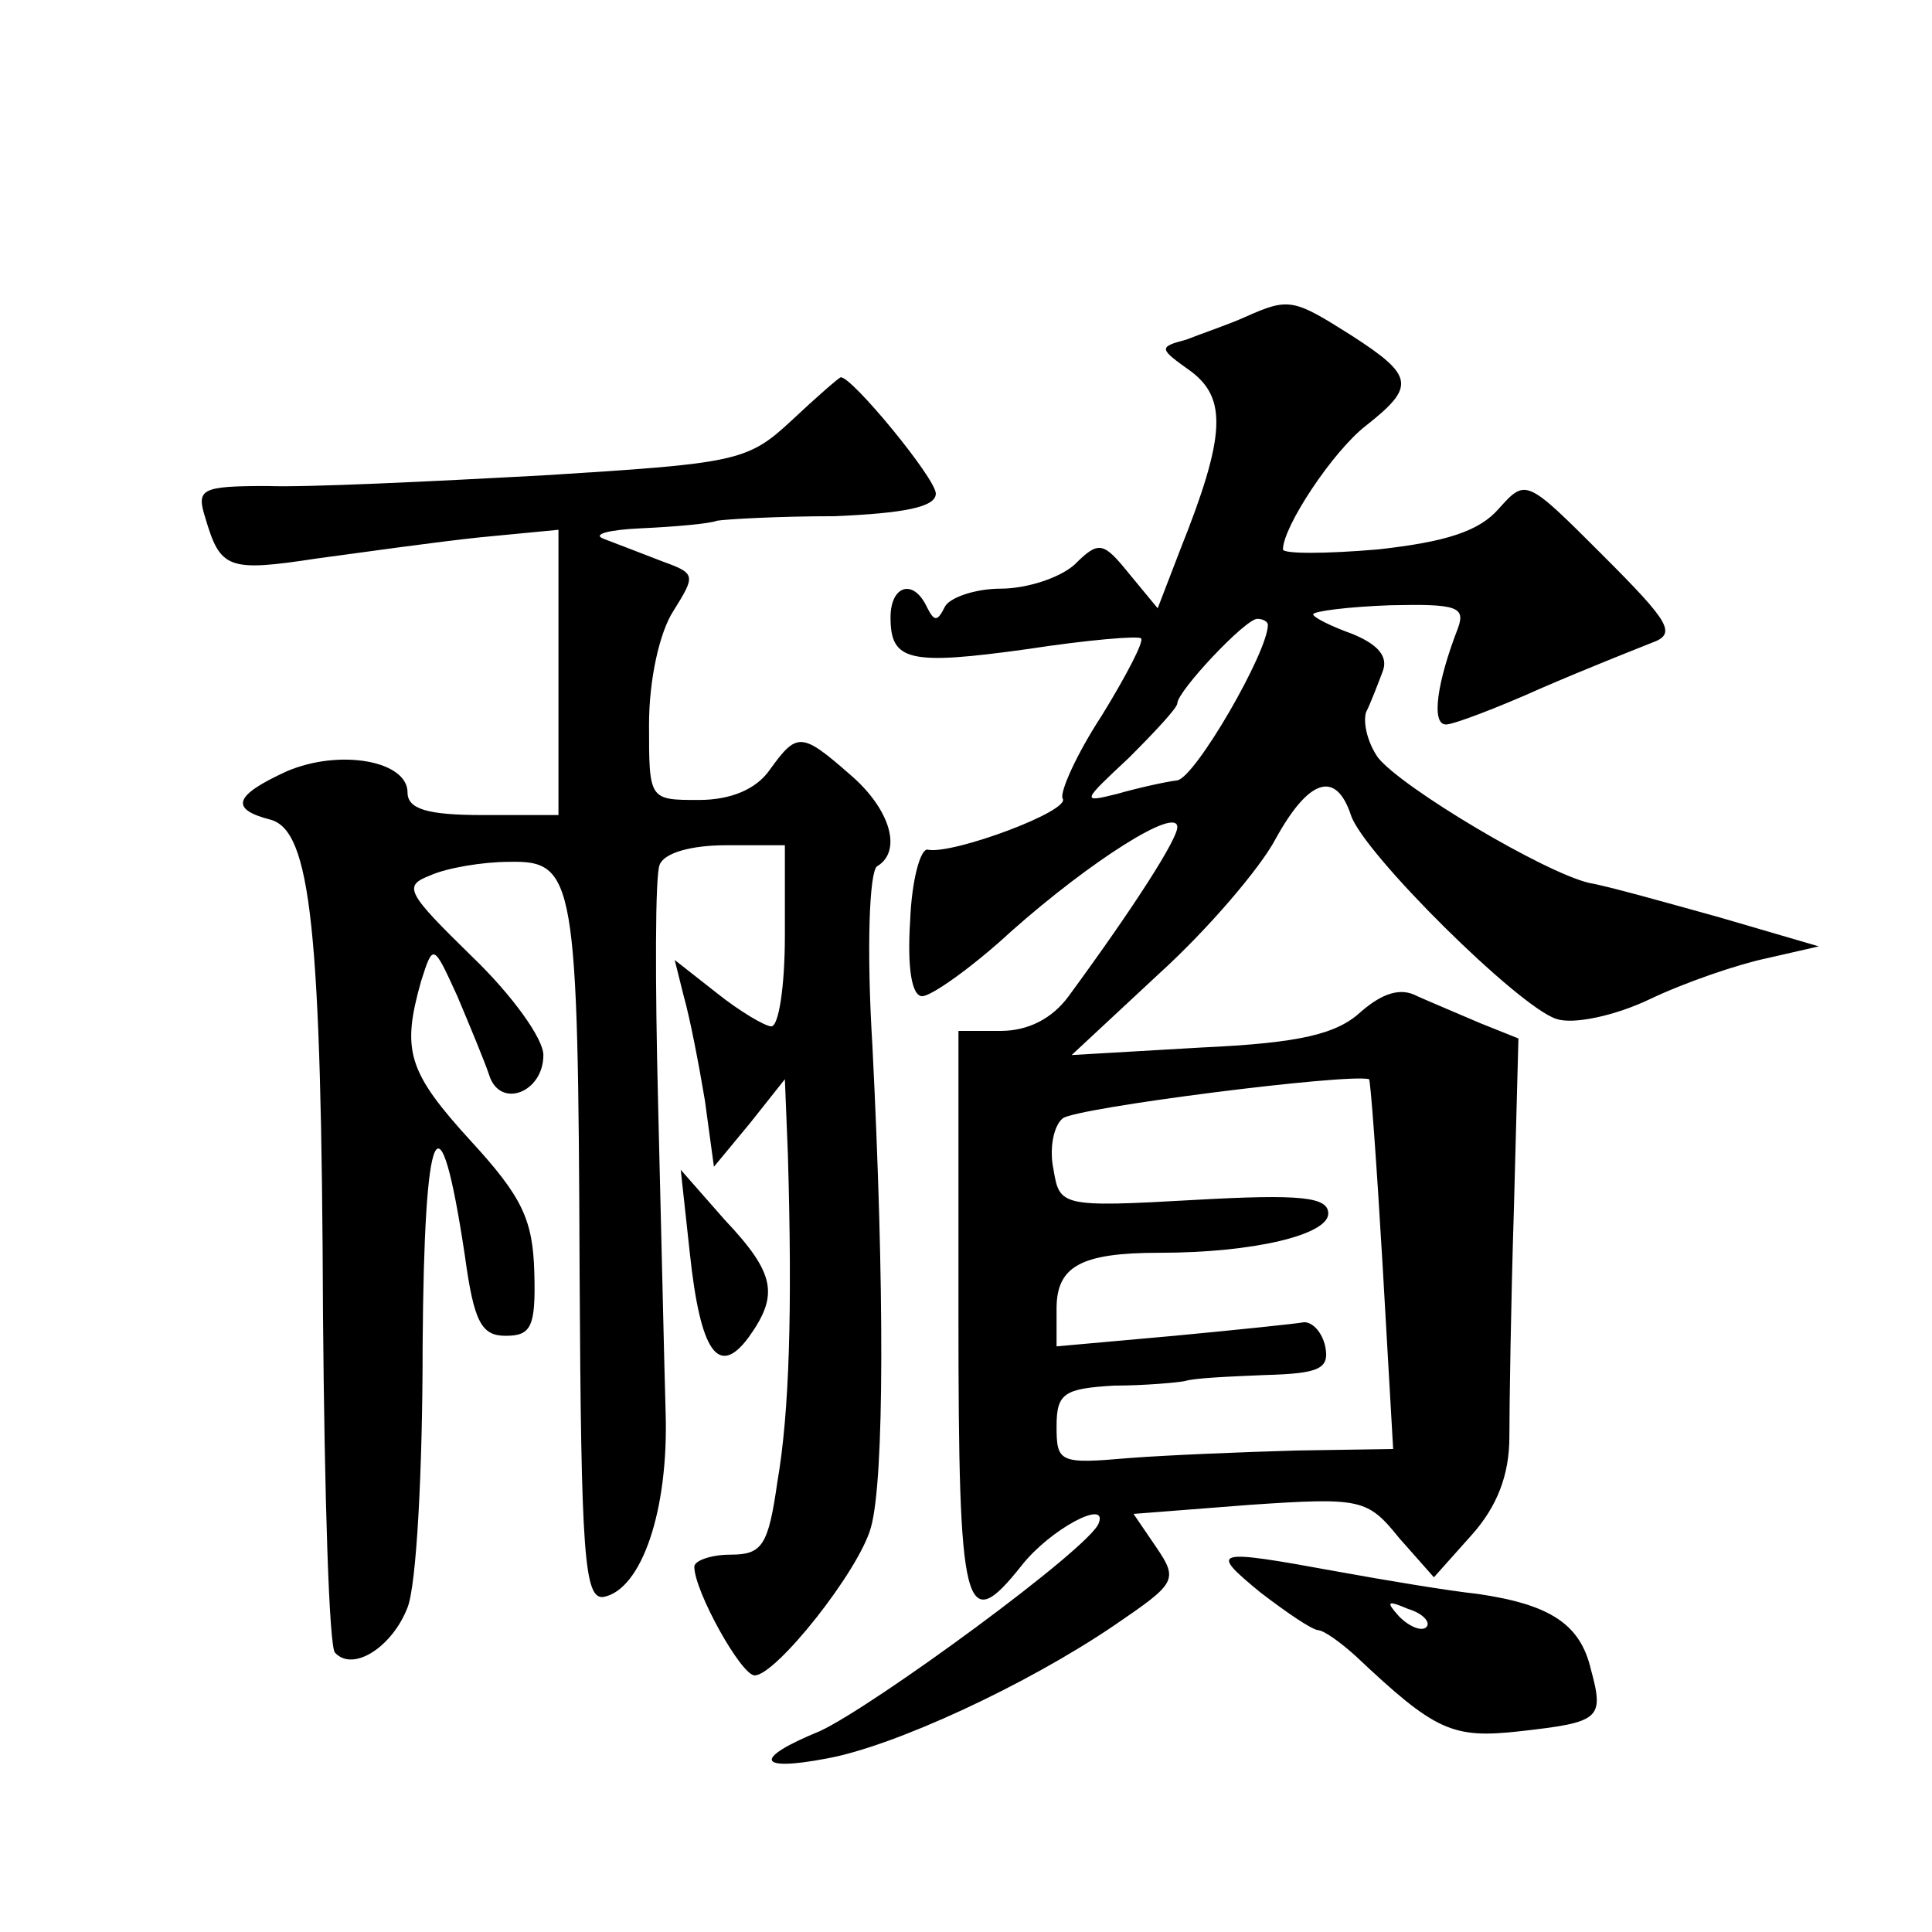
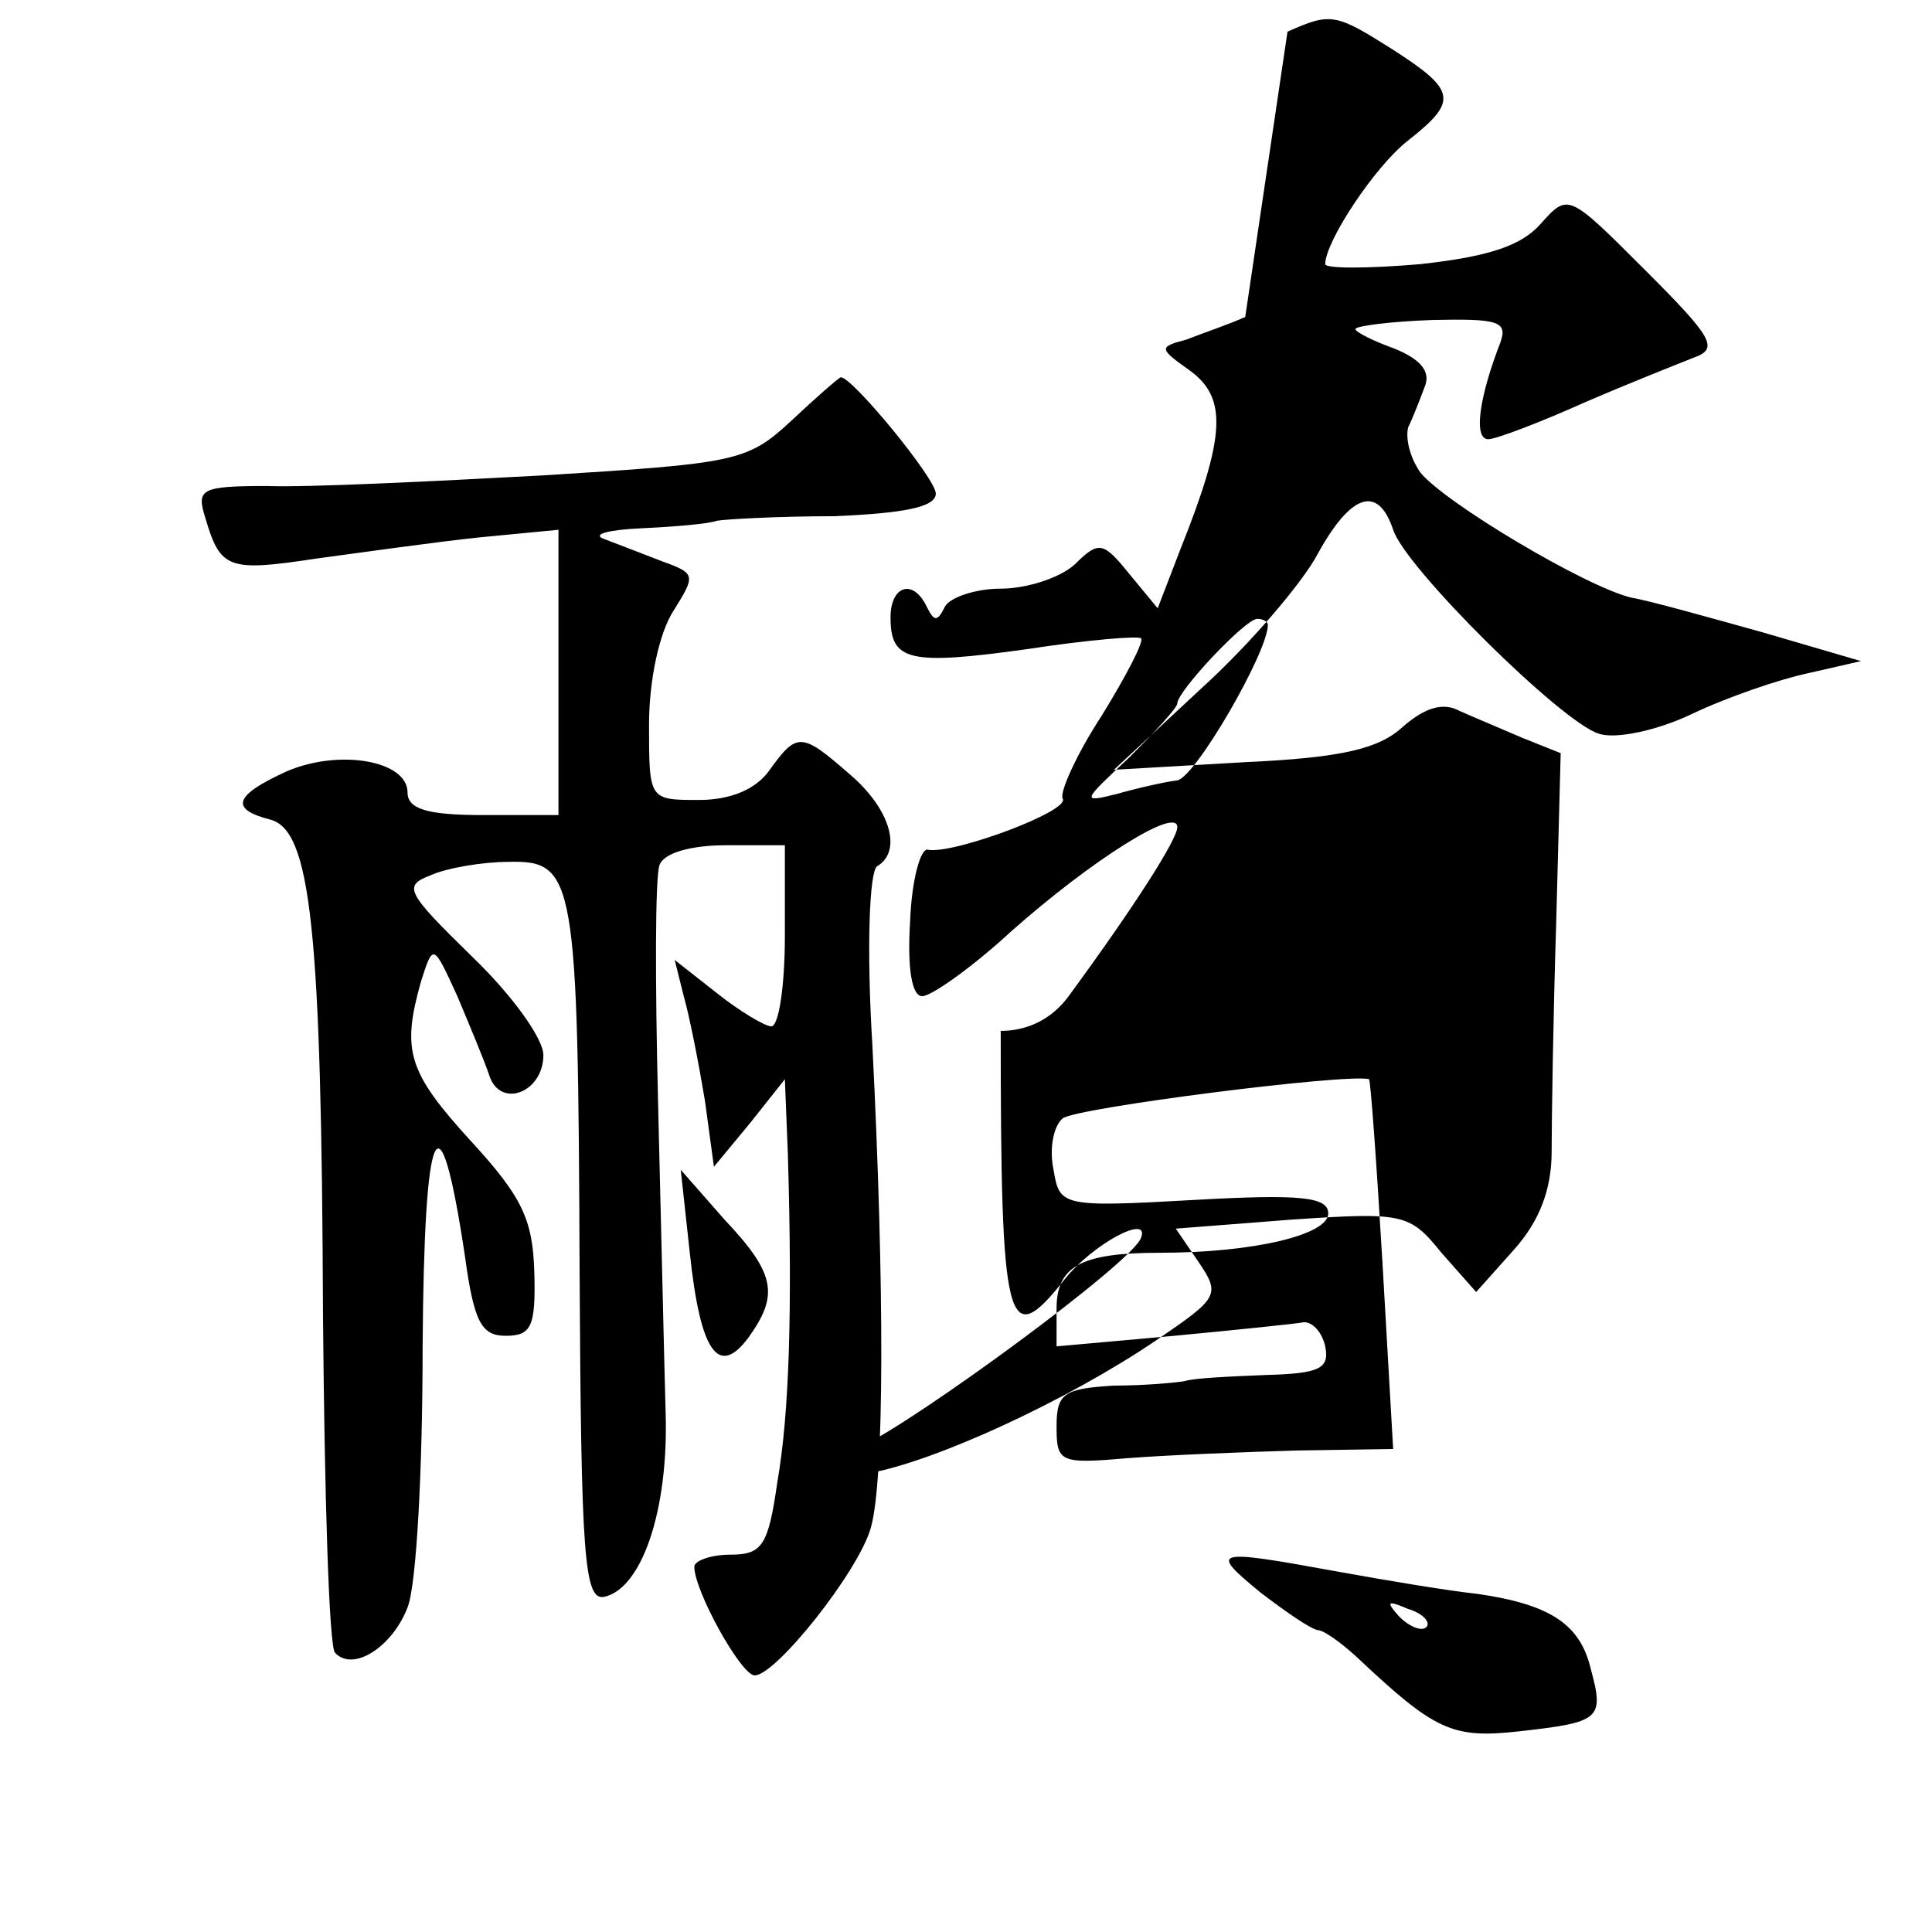
<svg xmlns="http://www.w3.org/2000/svg" version="1.0" width="128pt" height="128pt" viewBox="0 0 128 128" preserveAspectRatio="xMidYMid meet">
  <g transform="translate(0,128) scale(0.1,-0.1)" fill="#0" stroke="none">
-     <path d="M825 1070 c-11 -5 -29 -11 -39 -15 -19 -5 -18 -6 3 -21 24 -18 23 -43 -7 -118 l-15 -39 -19 23 c-17 21 -20 22 -36 6 -10 -9 -32 -16 -49 -16 -17 0 -34 -6 -37 -12 -5 -10 -7 -10 -12 0 -9 19 -24 14 -24 -7 0 -29 12 -32 91 -21 39 6 74 9 75 7 2 -2 -10 -25 -26 -51 -17 -26 -28 -51 -26 -55 6 -8 -72 -37 -89 -34 -5 2 -11 -20 -12 -47 -2 -31 1 -50 8 -50 6 0 33 19 59 43 53 47 110 83 110 69 0 -8 -28 -52 -72 -112 -11 -15 -27 -23 -45 -23 l-28 0 0 -189 c0 -197 4 -213 42 -165 19 24 57 44 51 28 -5 -16 -150 -122 -185 -138 -44 -18 -42 -27 5 -18 44 8 131 48 190 88 41 28 43 30 28 52 l-15 22 77 6 c74 5 78 4 99 -22 l23 -26 25 28 c17 19 25 40 25 65 0 20 1 88 3 151 l3 113 -25 10 c-14 6 -33 14 -42 18 -11 6 -23 2 -37 -10 -16 -15 -40 -21 -106 -24 l-86 -5 58 54 c32 29 67 70 77 89 22 40 40 46 50 16 8 -25 111 -127 136 -135 11 -4 39 2 62 13 23 11 58 23 77 27 l35 8 -65 19 c-36 10 -75 21 -87 23 -30 7 -124 63 -140 83 -7 10 -10 23 -8 30 3 6 8 19 11 27 4 10 -3 18 -20 25 -14 5 -26 11 -26 13 0 2 23 5 51 6 44 1 50 -1 45 -15 -14 -36 -18 -64 -8 -64 5 0 34 11 63 24 30 13 63 26 73 30 17 6 13 13 -32 58 -51 51 -51 51 -69 31 -13 -15 -35 -22 -80 -27 -35 -3 -63 -3 -63 0 0 15 33 65 55 82 33 26 32 33 -10 60 -38 24 -41 25 -70 12z m15 -204 c0 -18 -48 -101 -60 -103 -8 -1 -26 -5 -40 -9 -24 -6 -23 -5 8 24 17 17 32 33 32 36 0 8 45 56 53 56 4 0 7 -2 7 -4z m76 -424 l7 -122 -64 -1 c-35 -1 -85 -3 -111 -5 -46 -4 -48 -3 -48 21 0 22 5 25 38 27 20 0 42 2 47 3 6 2 29 3 53 4 36 1 43 4 40 19 -2 9 -8 16 -14 16 -5 -1 -44 -5 -86 -9 l-78 -7 0 25 c0 28 16 37 68 37 63 0 112 12 112 26 0 11 -18 13 -89 9 -88 -5 -89 -4 -93 20 -3 14 0 29 6 34 8 7 189 30 203 26 1 0 5 -55 9 -123z M524 1001 c-29 -27 -37 -28 -165 -36 -74 -4 -156 -8 -182 -7 -44 0 -47 -2 -41 -21 10 -34 15 -36 74 -27 30 4 79 11 108 14 l52 5 0 -94 0 -95 -50 0 c-37 0 -50 4 -50 15 0 21 -45 29 -80 14 -35 -16 -38 -25 -11 -32 27 -7 34 -72 35 -329 1 -119 4 -220 8 -223 12 -13 38 4 48 30 6 15 10 92 10 173 1 150 11 173 28 60 6 -44 11 -53 27 -53 17 0 20 6 19 42 -1 35 -8 50 -42 87 -42 46 -46 60 -33 106 8 25 8 25 24 -10 8 -19 18 -43 21 -52 7 -23 36 -12 36 13 0 11 -21 40 -47 65 -44 43 -46 47 -28 54 11 5 35 9 52 9 44 1 46 -10 47 -272 1 -187 3 -217 16 -215 25 5 43 57 41 122 -1 34 -3 126 -5 205 -2 80 -2 151 1 158 3 8 21 13 44 13 l39 0 0 -60 c0 -33 -4 -60 -9 -60 -4 0 -21 10 -36 22 l-28 22 6 -24 c4 -14 10 -45 14 -69 l6 -44 24 29 23 29 2 -50 c3 -103 1 -171 -7 -217 -6 -42 -10 -48 -31 -48 -13 0 -24 -4 -24 -8 0 -16 31 -72 40 -72 14 0 69 69 77 98 9 32 9 160 1 319 -4 65 -2 115 3 119 17 10 9 38 -18 61 -32 28 -35 28 -53 3 -9 -13 -26 -20 -47 -20 -33 0 -33 0 -33 50 0 30 7 61 16 75 15 24 15 25 -7 33 -13 5 -31 12 -39 15 -8 3 3 6 25 7 22 1 45 3 50 5 6 1 40 3 78 3 46 2 67 6 67 15 0 10 -56 78 -63 77 -1 0 -16 -13 -33 -29z M457 450 c7 -66 19 -83 39 -56 20 28 18 42 -16 78 l-29 33 6 -55z M835 225 c17 -13 33 -24 38 -25 4 0 15 -8 25 -17 53 -50 64 -55 109 -50 53 6 56 8 47 41 -7 30 -27 43 -75 50 -19 2 -61 9 -94 15 -82 15 -84 14 -50 -14z m110 -23 c-3 -3 -11 0 -18 7 -9 10 -8 11 6 5 10 -3 15 -9 12 -12z" />
+     <path d="M825 1070 c-11 -5 -29 -11 -39 -15 -19 -5 -18 -6 3 -21 24 -18 23 -43 -7 -118 l-15 -39 -19 23 c-17 21 -20 22 -36 6 -10 -9 -32 -16 -49 -16 -17 0 -34 -6 -37 -12 -5 -10 -7 -10 -12 0 -9 19 -24 14 -24 -7 0 -29 12 -32 91 -21 39 6 74 9 75 7 2 -2 -10 -25 -26 -51 -17 -26 -28 -51 -26 -55 6 -8 -72 -37 -89 -34 -5 2 -11 -20 -12 -47 -2 -31 1 -50 8 -50 6 0 33 19 59 43 53 47 110 83 110 69 0 -8 -28 -52 -72 -112 -11 -15 -27 -23 -45 -23 c0 -197 4 -213 42 -165 19 24 57 44 51 28 -5 -16 -150 -122 -185 -138 -44 -18 -42 -27 5 -18 44 8 131 48 190 88 41 28 43 30 28 52 l-15 22 77 6 c74 5 78 4 99 -22 l23 -26 25 28 c17 19 25 40 25 65 0 20 1 88 3 151 l3 113 -25 10 c-14 6 -33 14 -42 18 -11 6 -23 2 -37 -10 -16 -15 -40 -21 -106 -24 l-86 -5 58 54 c32 29 67 70 77 89 22 40 40 46 50 16 8 -25 111 -127 136 -135 11 -4 39 2 62 13 23 11 58 23 77 27 l35 8 -65 19 c-36 10 -75 21 -87 23 -30 7 -124 63 -140 83 -7 10 -10 23 -8 30 3 6 8 19 11 27 4 10 -3 18 -20 25 -14 5 -26 11 -26 13 0 2 23 5 51 6 44 1 50 -1 45 -15 -14 -36 -18 -64 -8 -64 5 0 34 11 63 24 30 13 63 26 73 30 17 6 13 13 -32 58 -51 51 -51 51 -69 31 -13 -15 -35 -22 -80 -27 -35 -3 -63 -3 -63 0 0 15 33 65 55 82 33 26 32 33 -10 60 -38 24 -41 25 -70 12z m15 -204 c0 -18 -48 -101 -60 -103 -8 -1 -26 -5 -40 -9 -24 -6 -23 -5 8 24 17 17 32 33 32 36 0 8 45 56 53 56 4 0 7 -2 7 -4z m76 -424 l7 -122 -64 -1 c-35 -1 -85 -3 -111 -5 -46 -4 -48 -3 -48 21 0 22 5 25 38 27 20 0 42 2 47 3 6 2 29 3 53 4 36 1 43 4 40 19 -2 9 -8 16 -14 16 -5 -1 -44 -5 -86 -9 l-78 -7 0 25 c0 28 16 37 68 37 63 0 112 12 112 26 0 11 -18 13 -89 9 -88 -5 -89 -4 -93 20 -3 14 0 29 6 34 8 7 189 30 203 26 1 0 5 -55 9 -123z M524 1001 c-29 -27 -37 -28 -165 -36 -74 -4 -156 -8 -182 -7 -44 0 -47 -2 -41 -21 10 -34 15 -36 74 -27 30 4 79 11 108 14 l52 5 0 -94 0 -95 -50 0 c-37 0 -50 4 -50 15 0 21 -45 29 -80 14 -35 -16 -38 -25 -11 -32 27 -7 34 -72 35 -329 1 -119 4 -220 8 -223 12 -13 38 4 48 30 6 15 10 92 10 173 1 150 11 173 28 60 6 -44 11 -53 27 -53 17 0 20 6 19 42 -1 35 -8 50 -42 87 -42 46 -46 60 -33 106 8 25 8 25 24 -10 8 -19 18 -43 21 -52 7 -23 36 -12 36 13 0 11 -21 40 -47 65 -44 43 -46 47 -28 54 11 5 35 9 52 9 44 1 46 -10 47 -272 1 -187 3 -217 16 -215 25 5 43 57 41 122 -1 34 -3 126 -5 205 -2 80 -2 151 1 158 3 8 21 13 44 13 l39 0 0 -60 c0 -33 -4 -60 -9 -60 -4 0 -21 10 -36 22 l-28 22 6 -24 c4 -14 10 -45 14 -69 l6 -44 24 29 23 29 2 -50 c3 -103 1 -171 -7 -217 -6 -42 -10 -48 -31 -48 -13 0 -24 -4 -24 -8 0 -16 31 -72 40 -72 14 0 69 69 77 98 9 32 9 160 1 319 -4 65 -2 115 3 119 17 10 9 38 -18 61 -32 28 -35 28 -53 3 -9 -13 -26 -20 -47 -20 -33 0 -33 0 -33 50 0 30 7 61 16 75 15 24 15 25 -7 33 -13 5 -31 12 -39 15 -8 3 3 6 25 7 22 1 45 3 50 5 6 1 40 3 78 3 46 2 67 6 67 15 0 10 -56 78 -63 77 -1 0 -16 -13 -33 -29z M457 450 c7 -66 19 -83 39 -56 20 28 18 42 -16 78 l-29 33 6 -55z M835 225 c17 -13 33 -24 38 -25 4 0 15 -8 25 -17 53 -50 64 -55 109 -50 53 6 56 8 47 41 -7 30 -27 43 -75 50 -19 2 -61 9 -94 15 -82 15 -84 14 -50 -14z m110 -23 c-3 -3 -11 0 -18 7 -9 10 -8 11 6 5 10 -3 15 -9 12 -12z" />
  </g>
</svg>